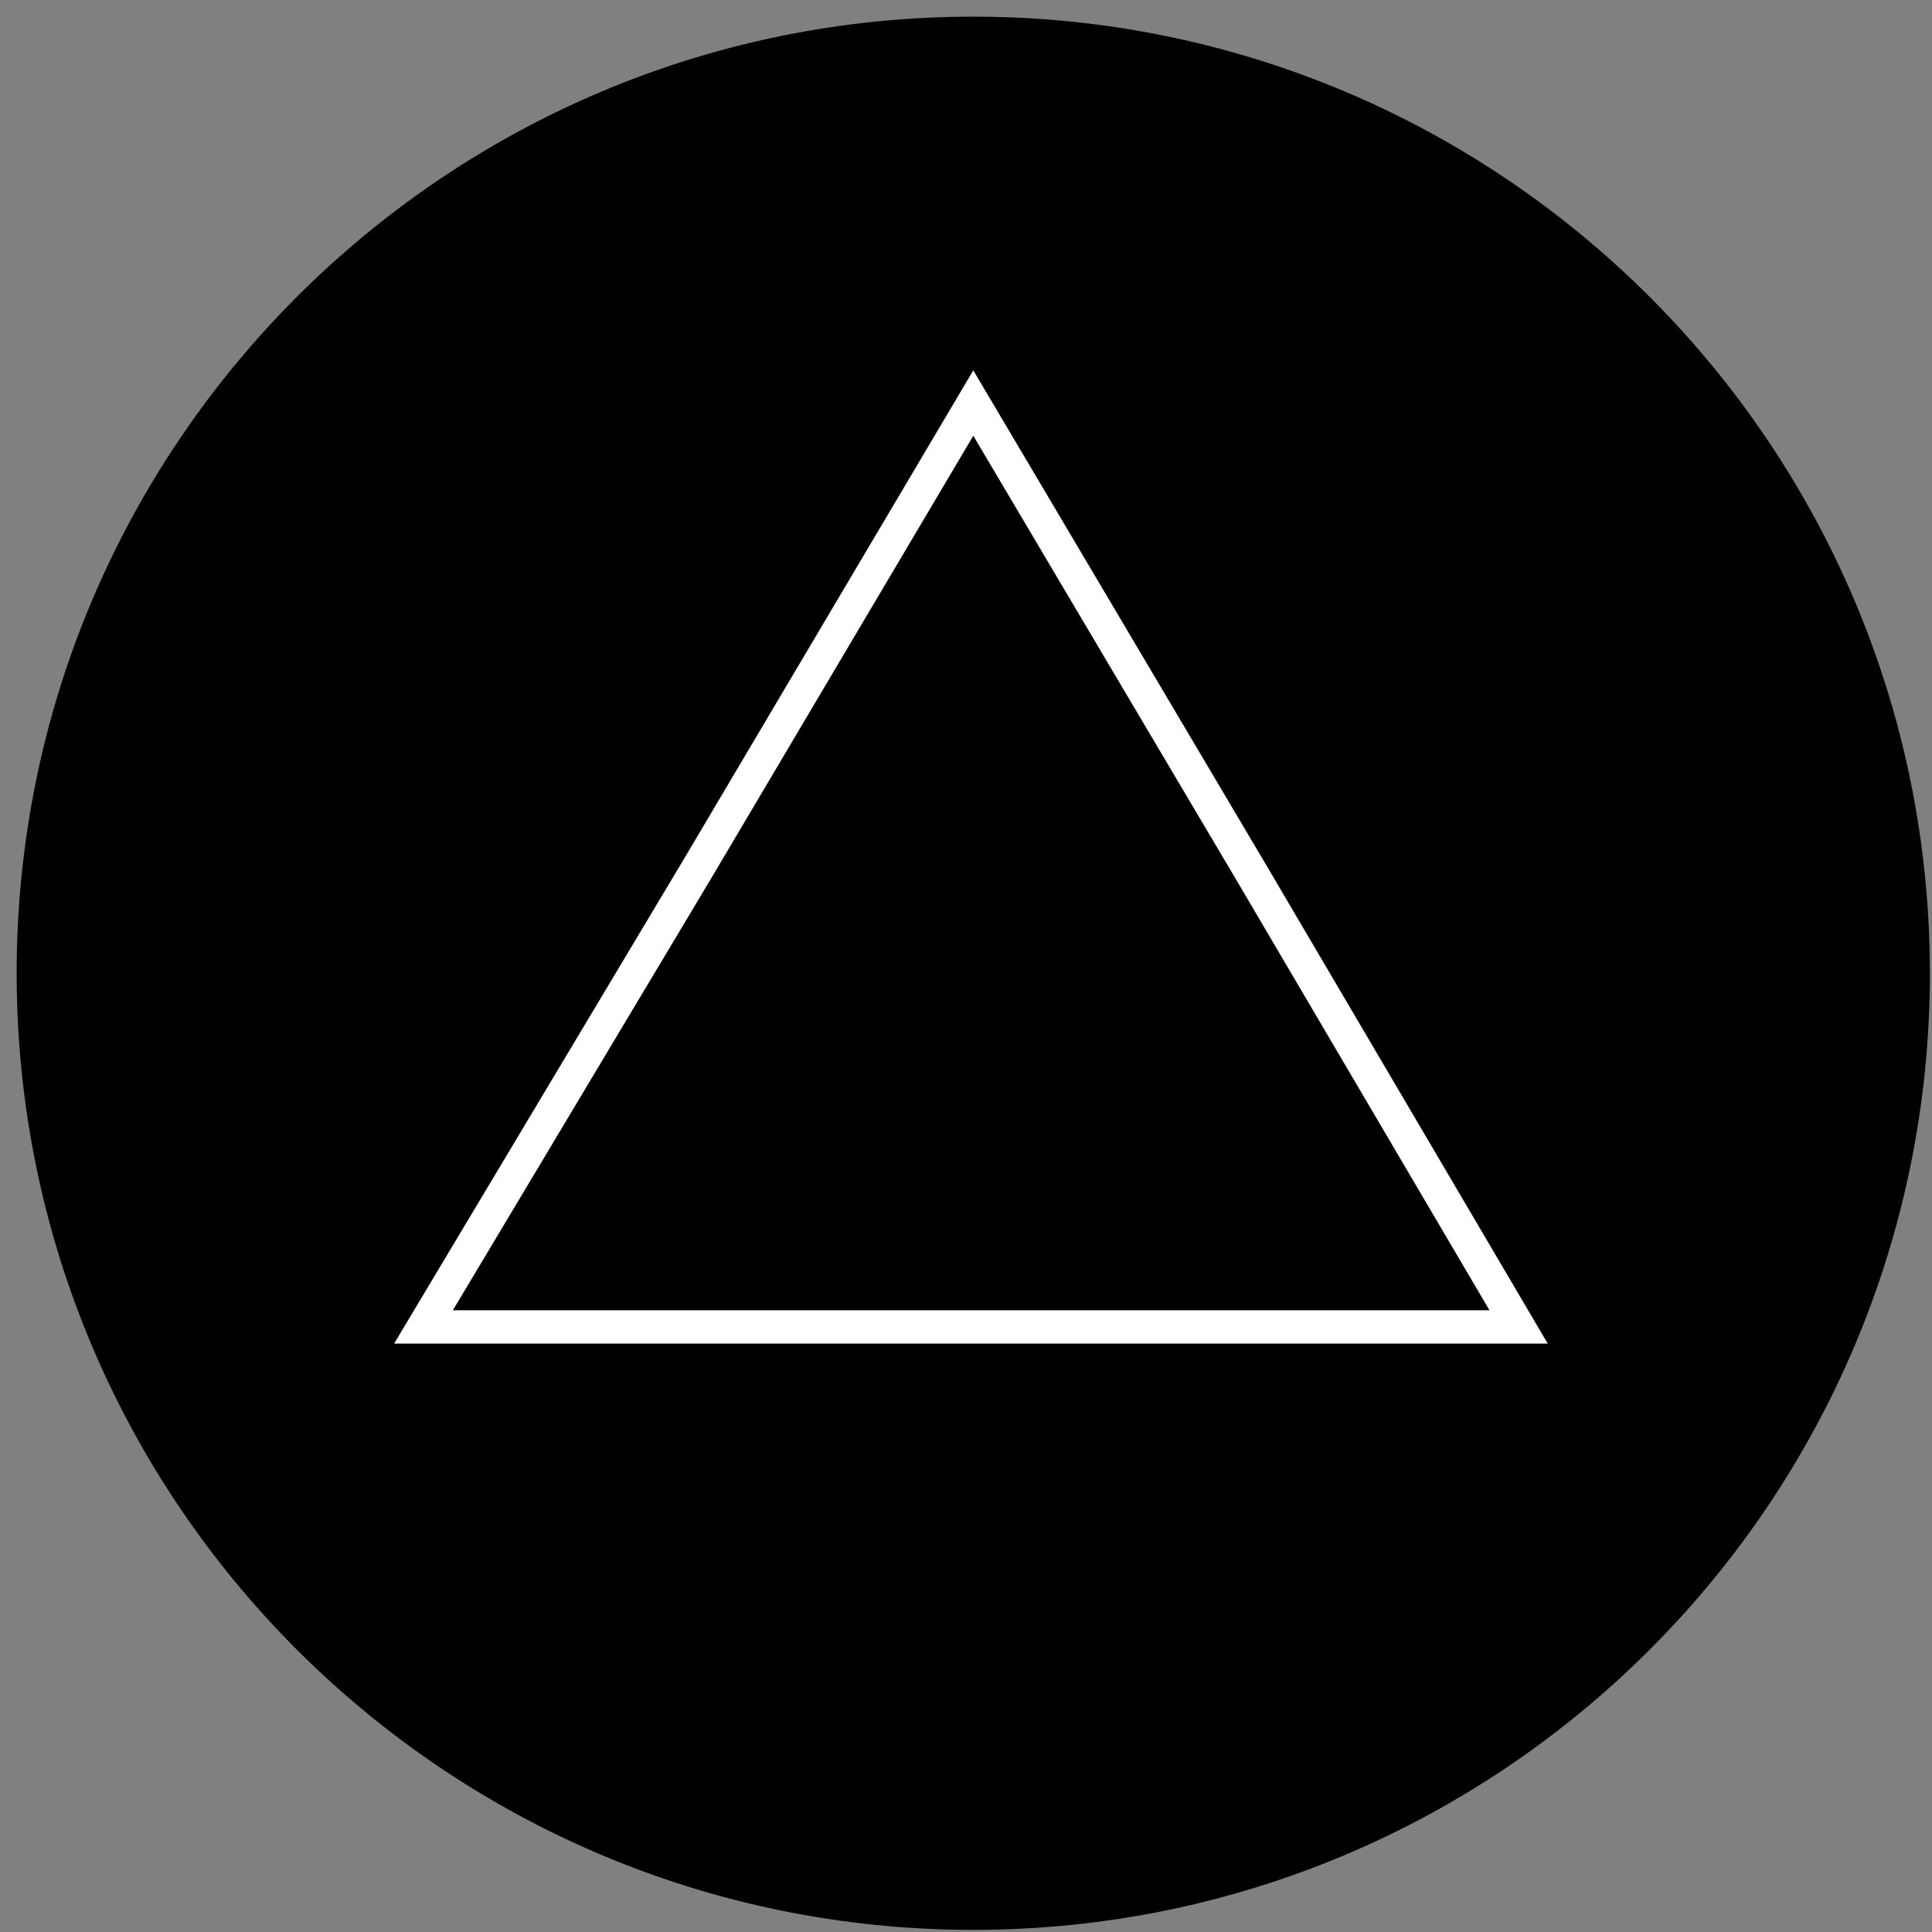
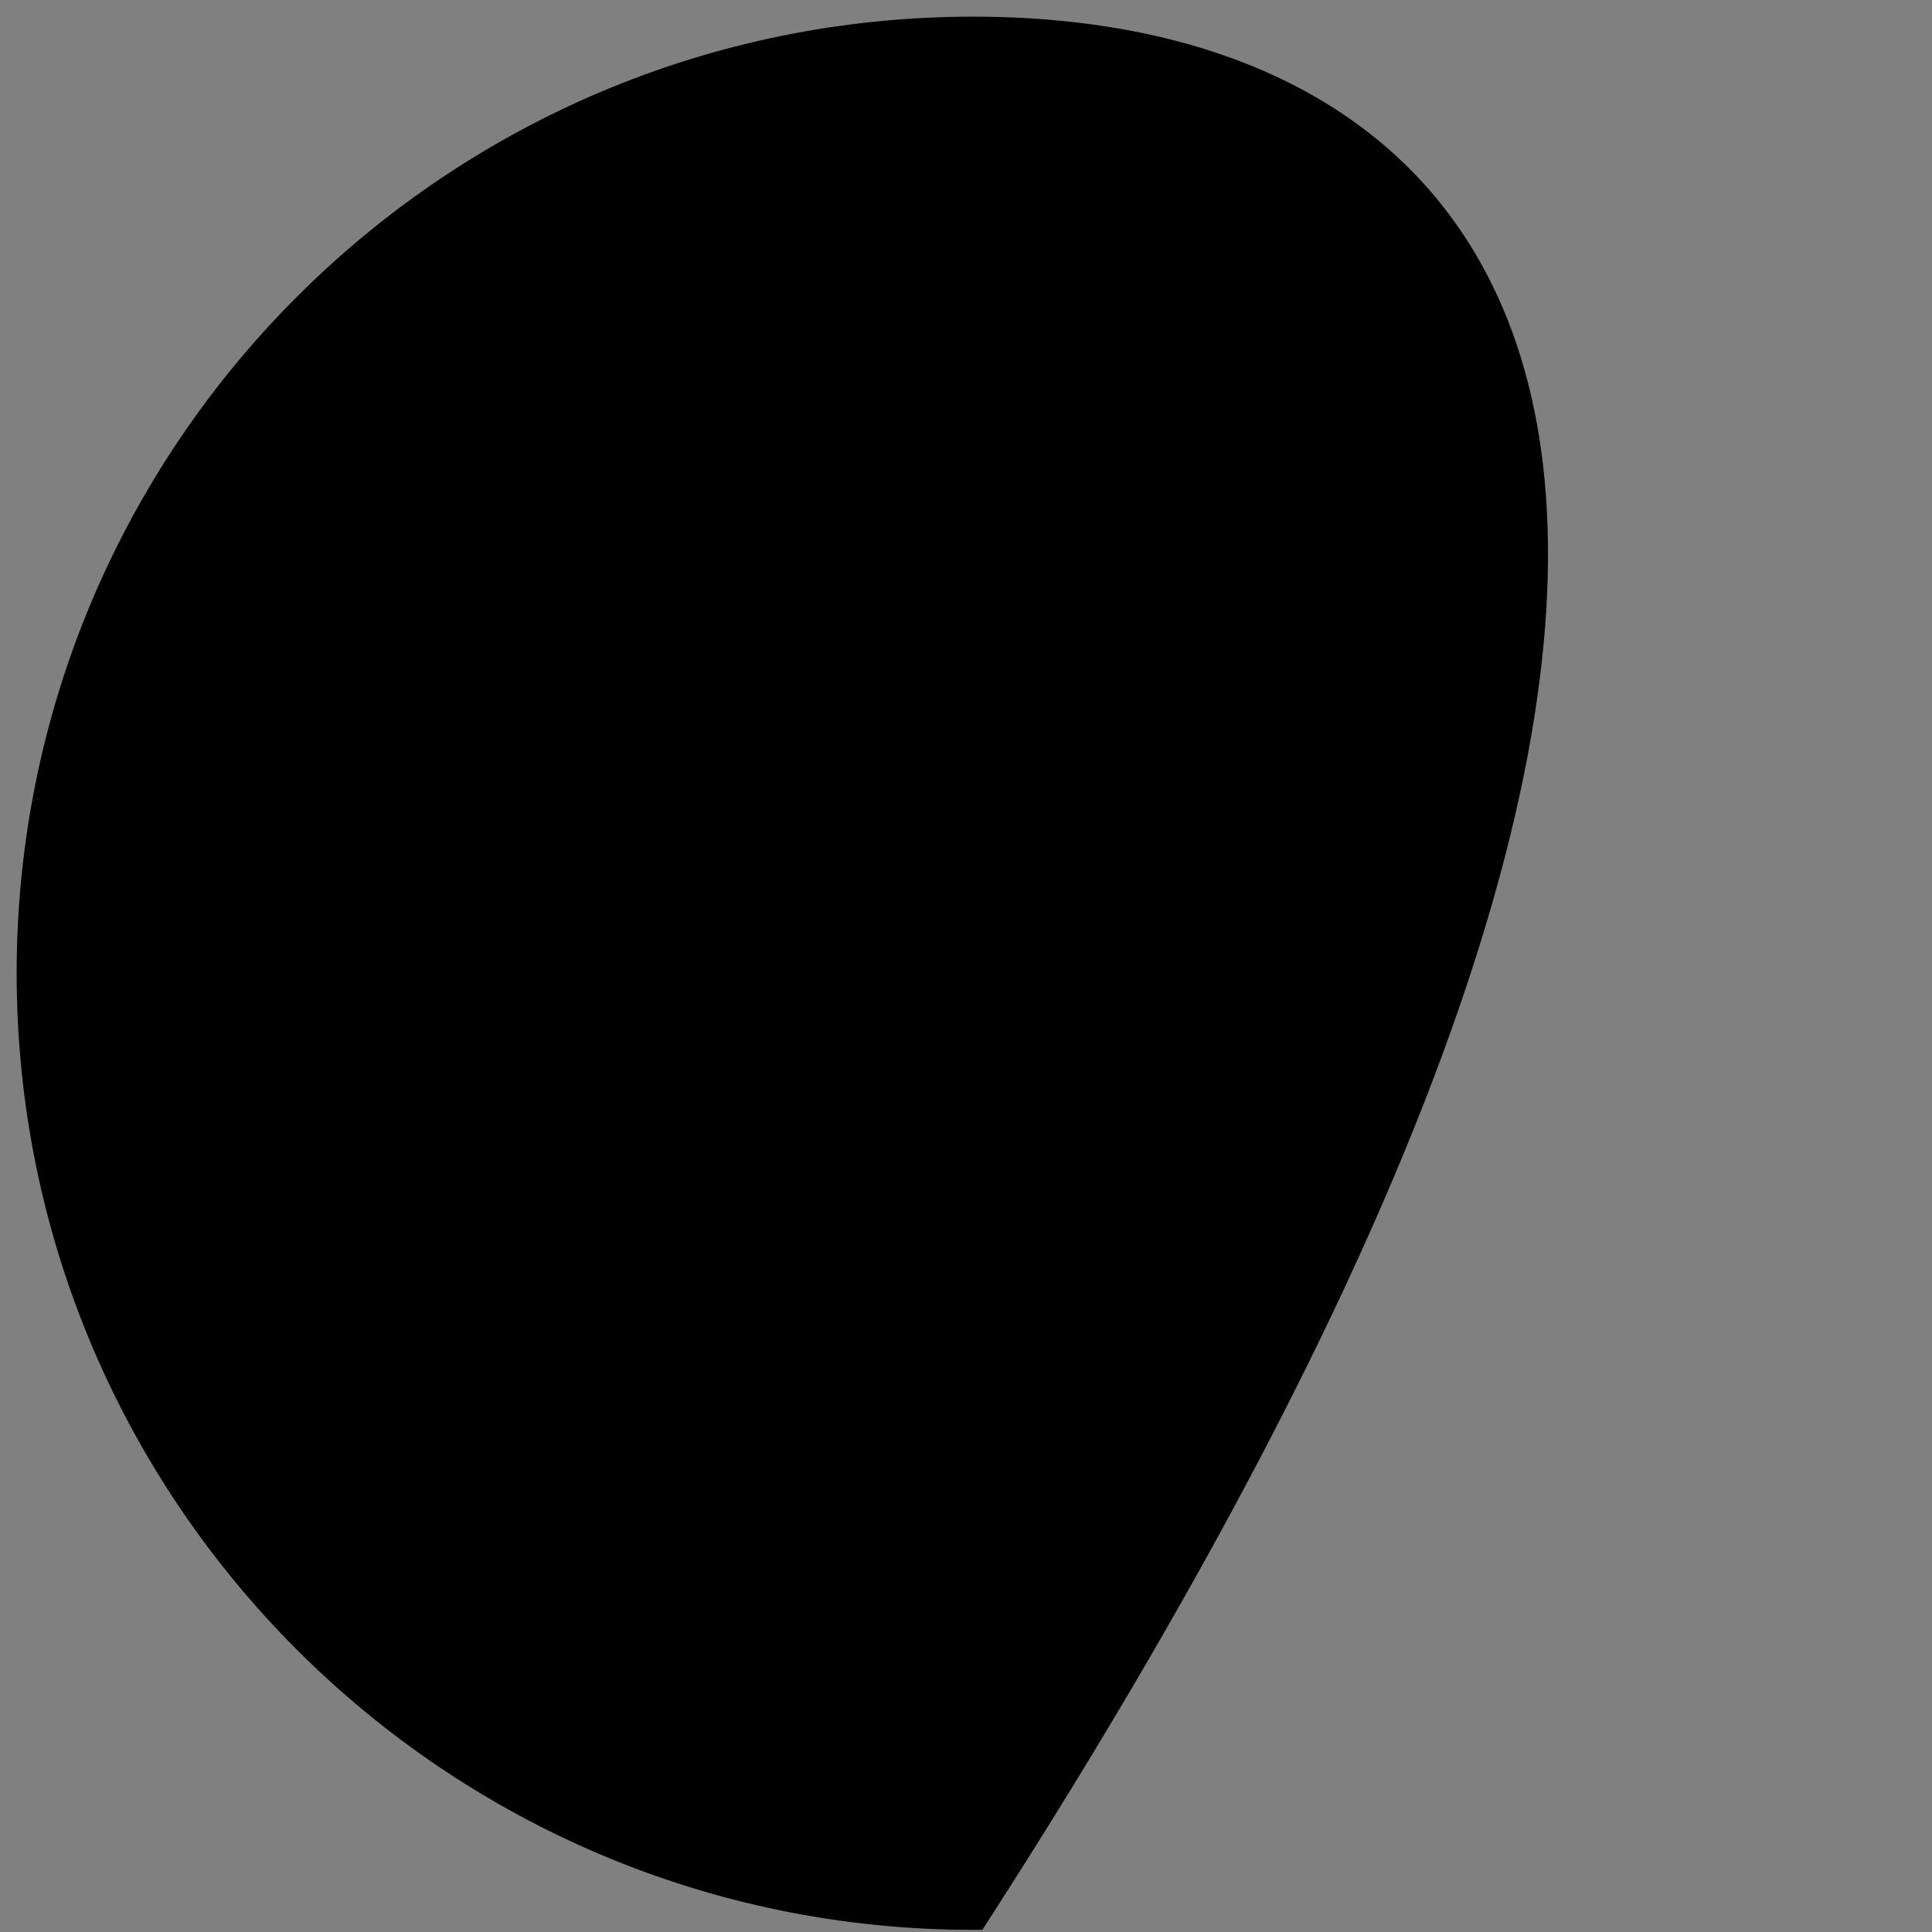
<svg xmlns="http://www.w3.org/2000/svg" width="58" height="58" viewBox="0 0 58 58" fill="none">
  <rect x="0" y="0" width="58" height="58" fill="#808080" stroke="none" />
-   <path d="M29.218 57.436C44.802 57.436 57.436 44.802 57.436 29.218C57.436 13.634 44.802 1 29.218 1C13.634 1 1 13.634 1 29.218C1 44.802 13.634 57.436 29.218 57.436Z" fill="black" stroke="black" stroke-miterlimit="10" />
-   <path d="M29.219 12.1L37.481 26.052L37.482 26.053L45.589 39.835H29.219H12.714L20.955 26.055L20.956 26.053L29.219 12.1Z" stroke="white" />
+   <path d="M29.218 57.436C57.436 13.634 44.802 1 29.218 1C13.634 1 1 13.634 1 29.218C1 44.802 13.634 57.436 29.218 57.436Z" fill="black" stroke="black" stroke-miterlimit="10" />
</svg>